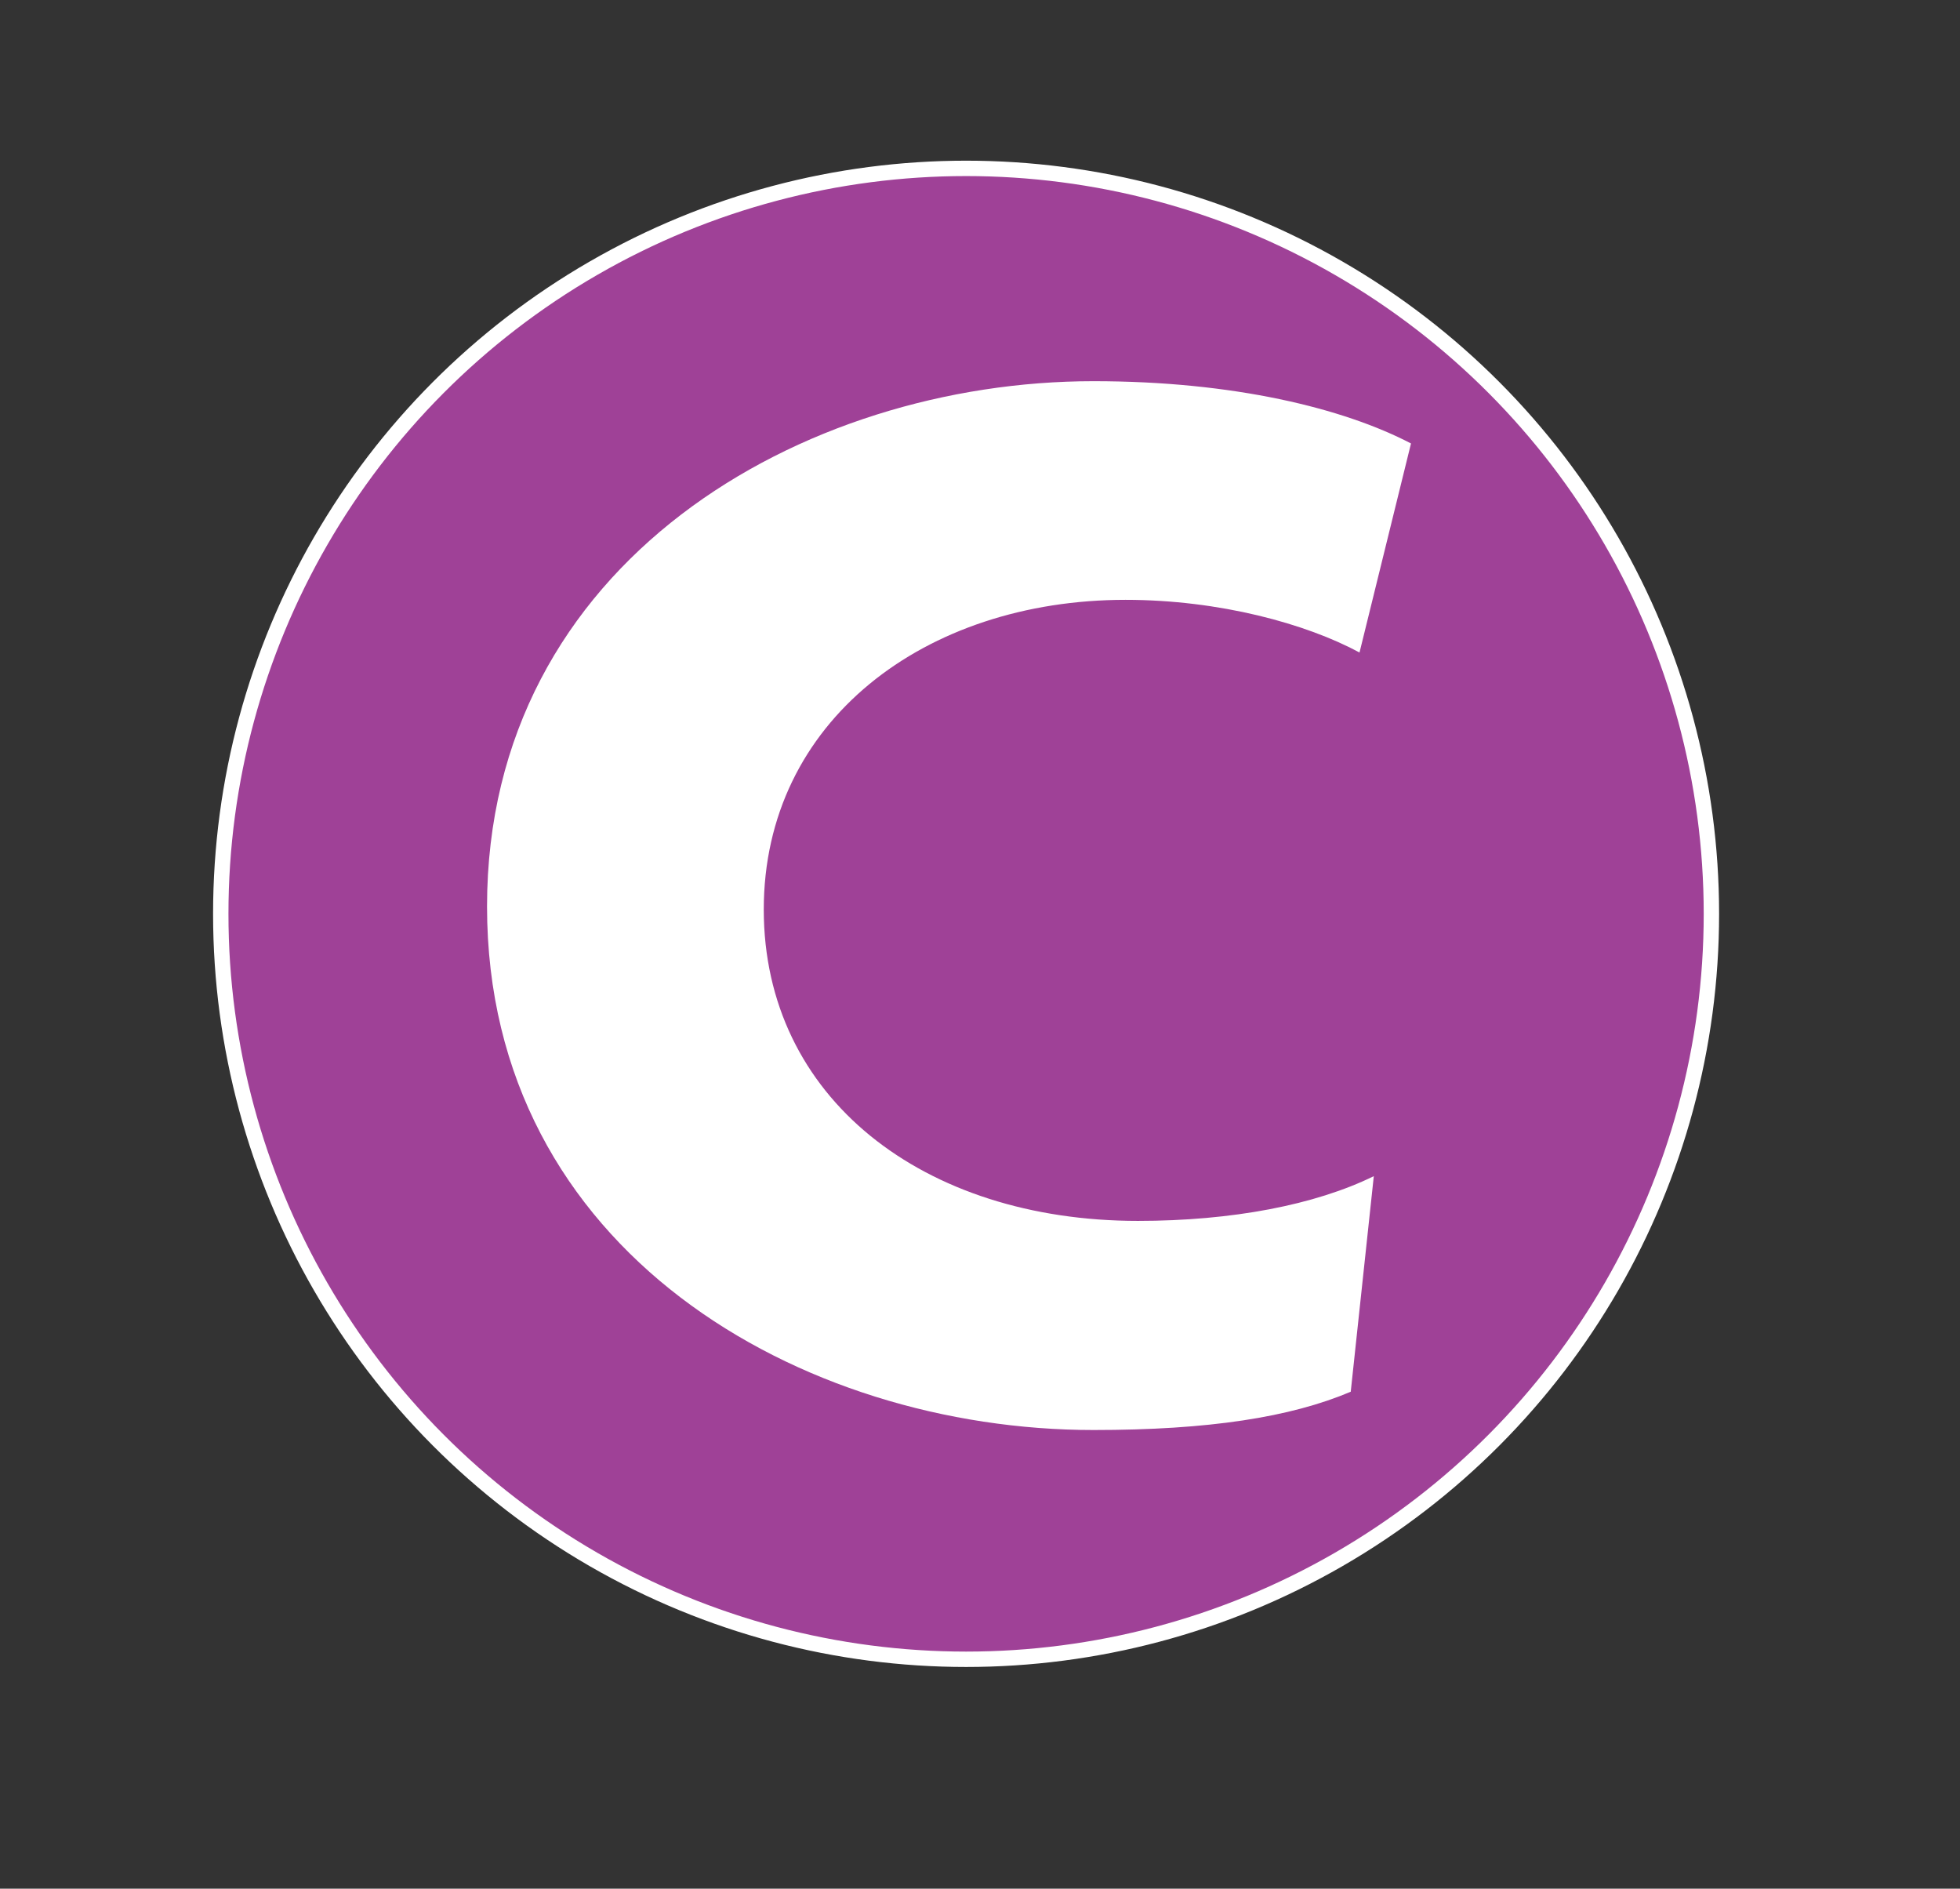
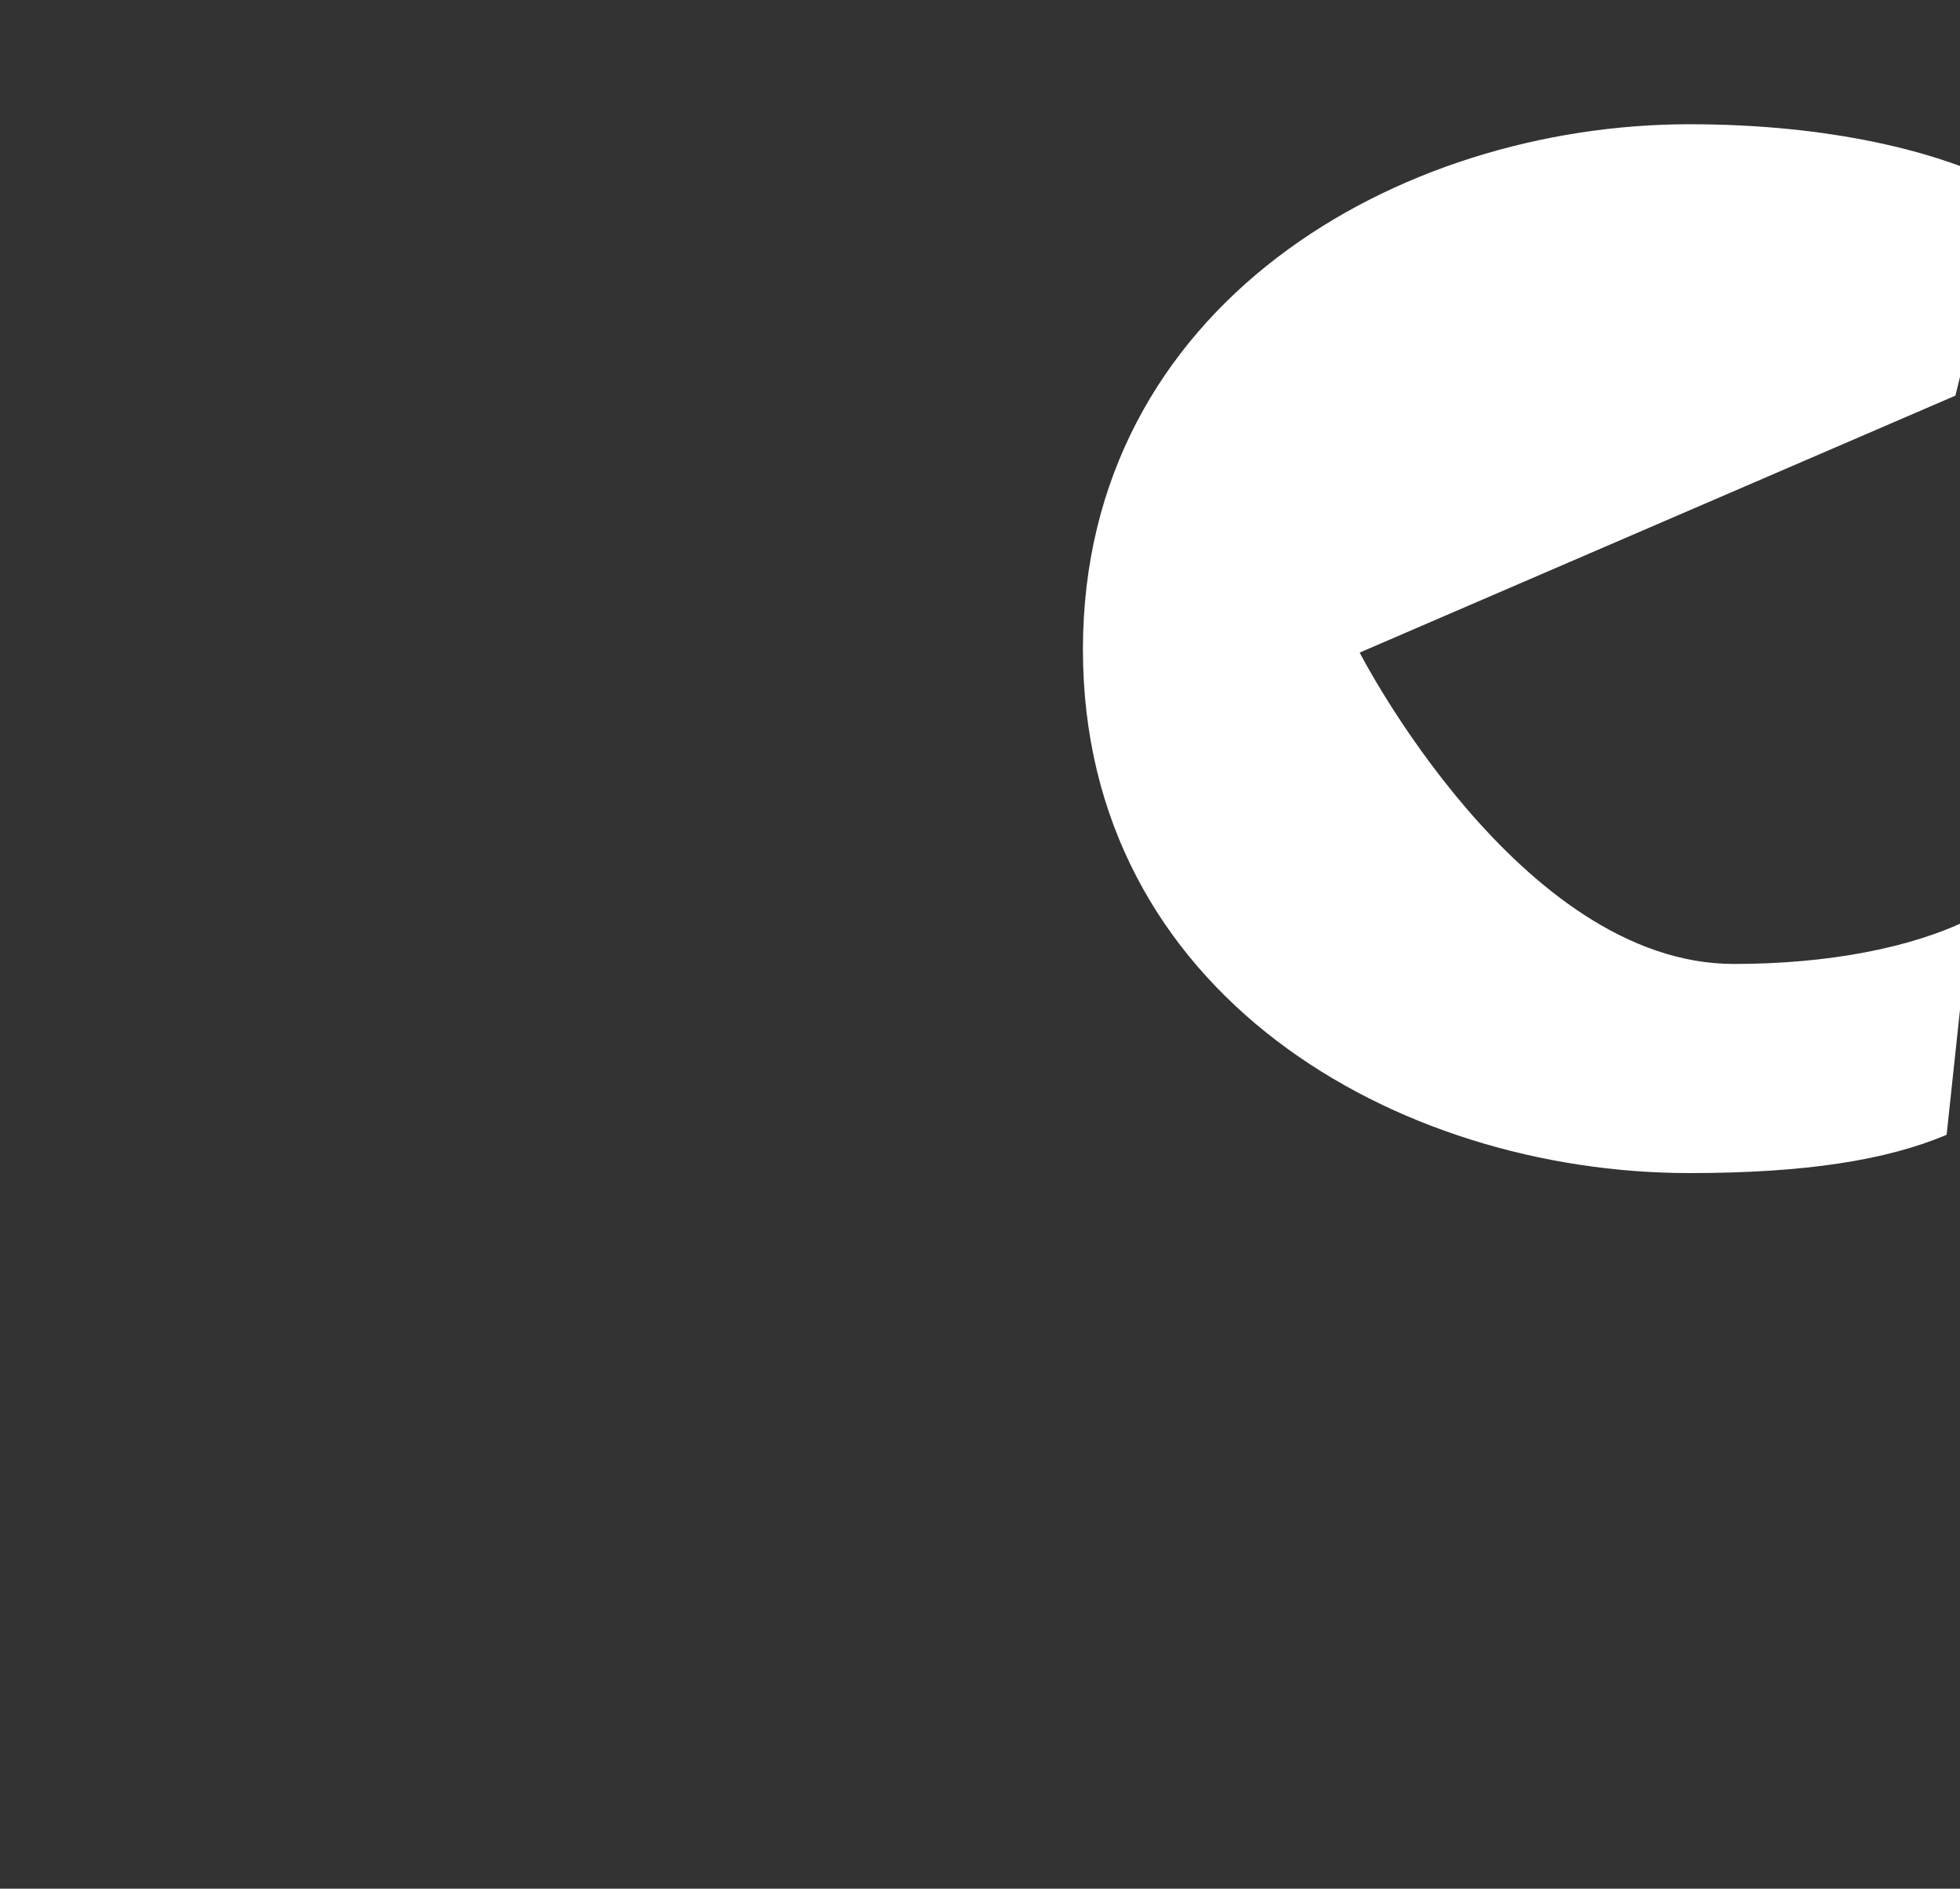
<svg xmlns="http://www.w3.org/2000/svg" id="Layer_1" data-name="Layer 1" viewBox="0 0 127.49 122.83">
  <rect x="0" y="0" width="127.49" height="122.83" fill="#333333" stroke="none" />
  <defs>
    <style>
      .cls-1 {
        fill: #fff;
      }

      .cls-2 {
        fill: #9f4197;
        stroke: #fff;
        stroke-miterlimit: 10;
      }
    </style>
  </defs>
-   <circle class="cls-2" cx="62.84" cy="59.43" r="48.48" />
-   <path class="cls-1" d="M88.44,42.44c-3.46-1.87-9.11-3.43-15.23-3.43-13.04,0-23.53,7.89-23.53,20.14s10.38,20.25,24.34,20.25c6.11,0,11.54-1.04,15.34-2.91l-1.5,14.02c-3.92,1.66-9.23,2.49-16.73,2.49-19.03,0-39.45-11.63-39.45-34.05s20.53-34.16,39.45-34.16c9.11,0,16.26,1.76,20.65,4.05l-3.35,13.6Z" />
+   <path class="cls-1" d="M88.44,42.44s10.38,20.25,24.34,20.25c6.11,0,11.54-1.04,15.34-2.91l-1.5,14.02c-3.92,1.66-9.23,2.49-16.73,2.49-19.03,0-39.45-11.63-39.45-34.05s20.53-34.16,39.45-34.16c9.11,0,16.26,1.76,20.65,4.05l-3.35,13.6Z" />
</svg>